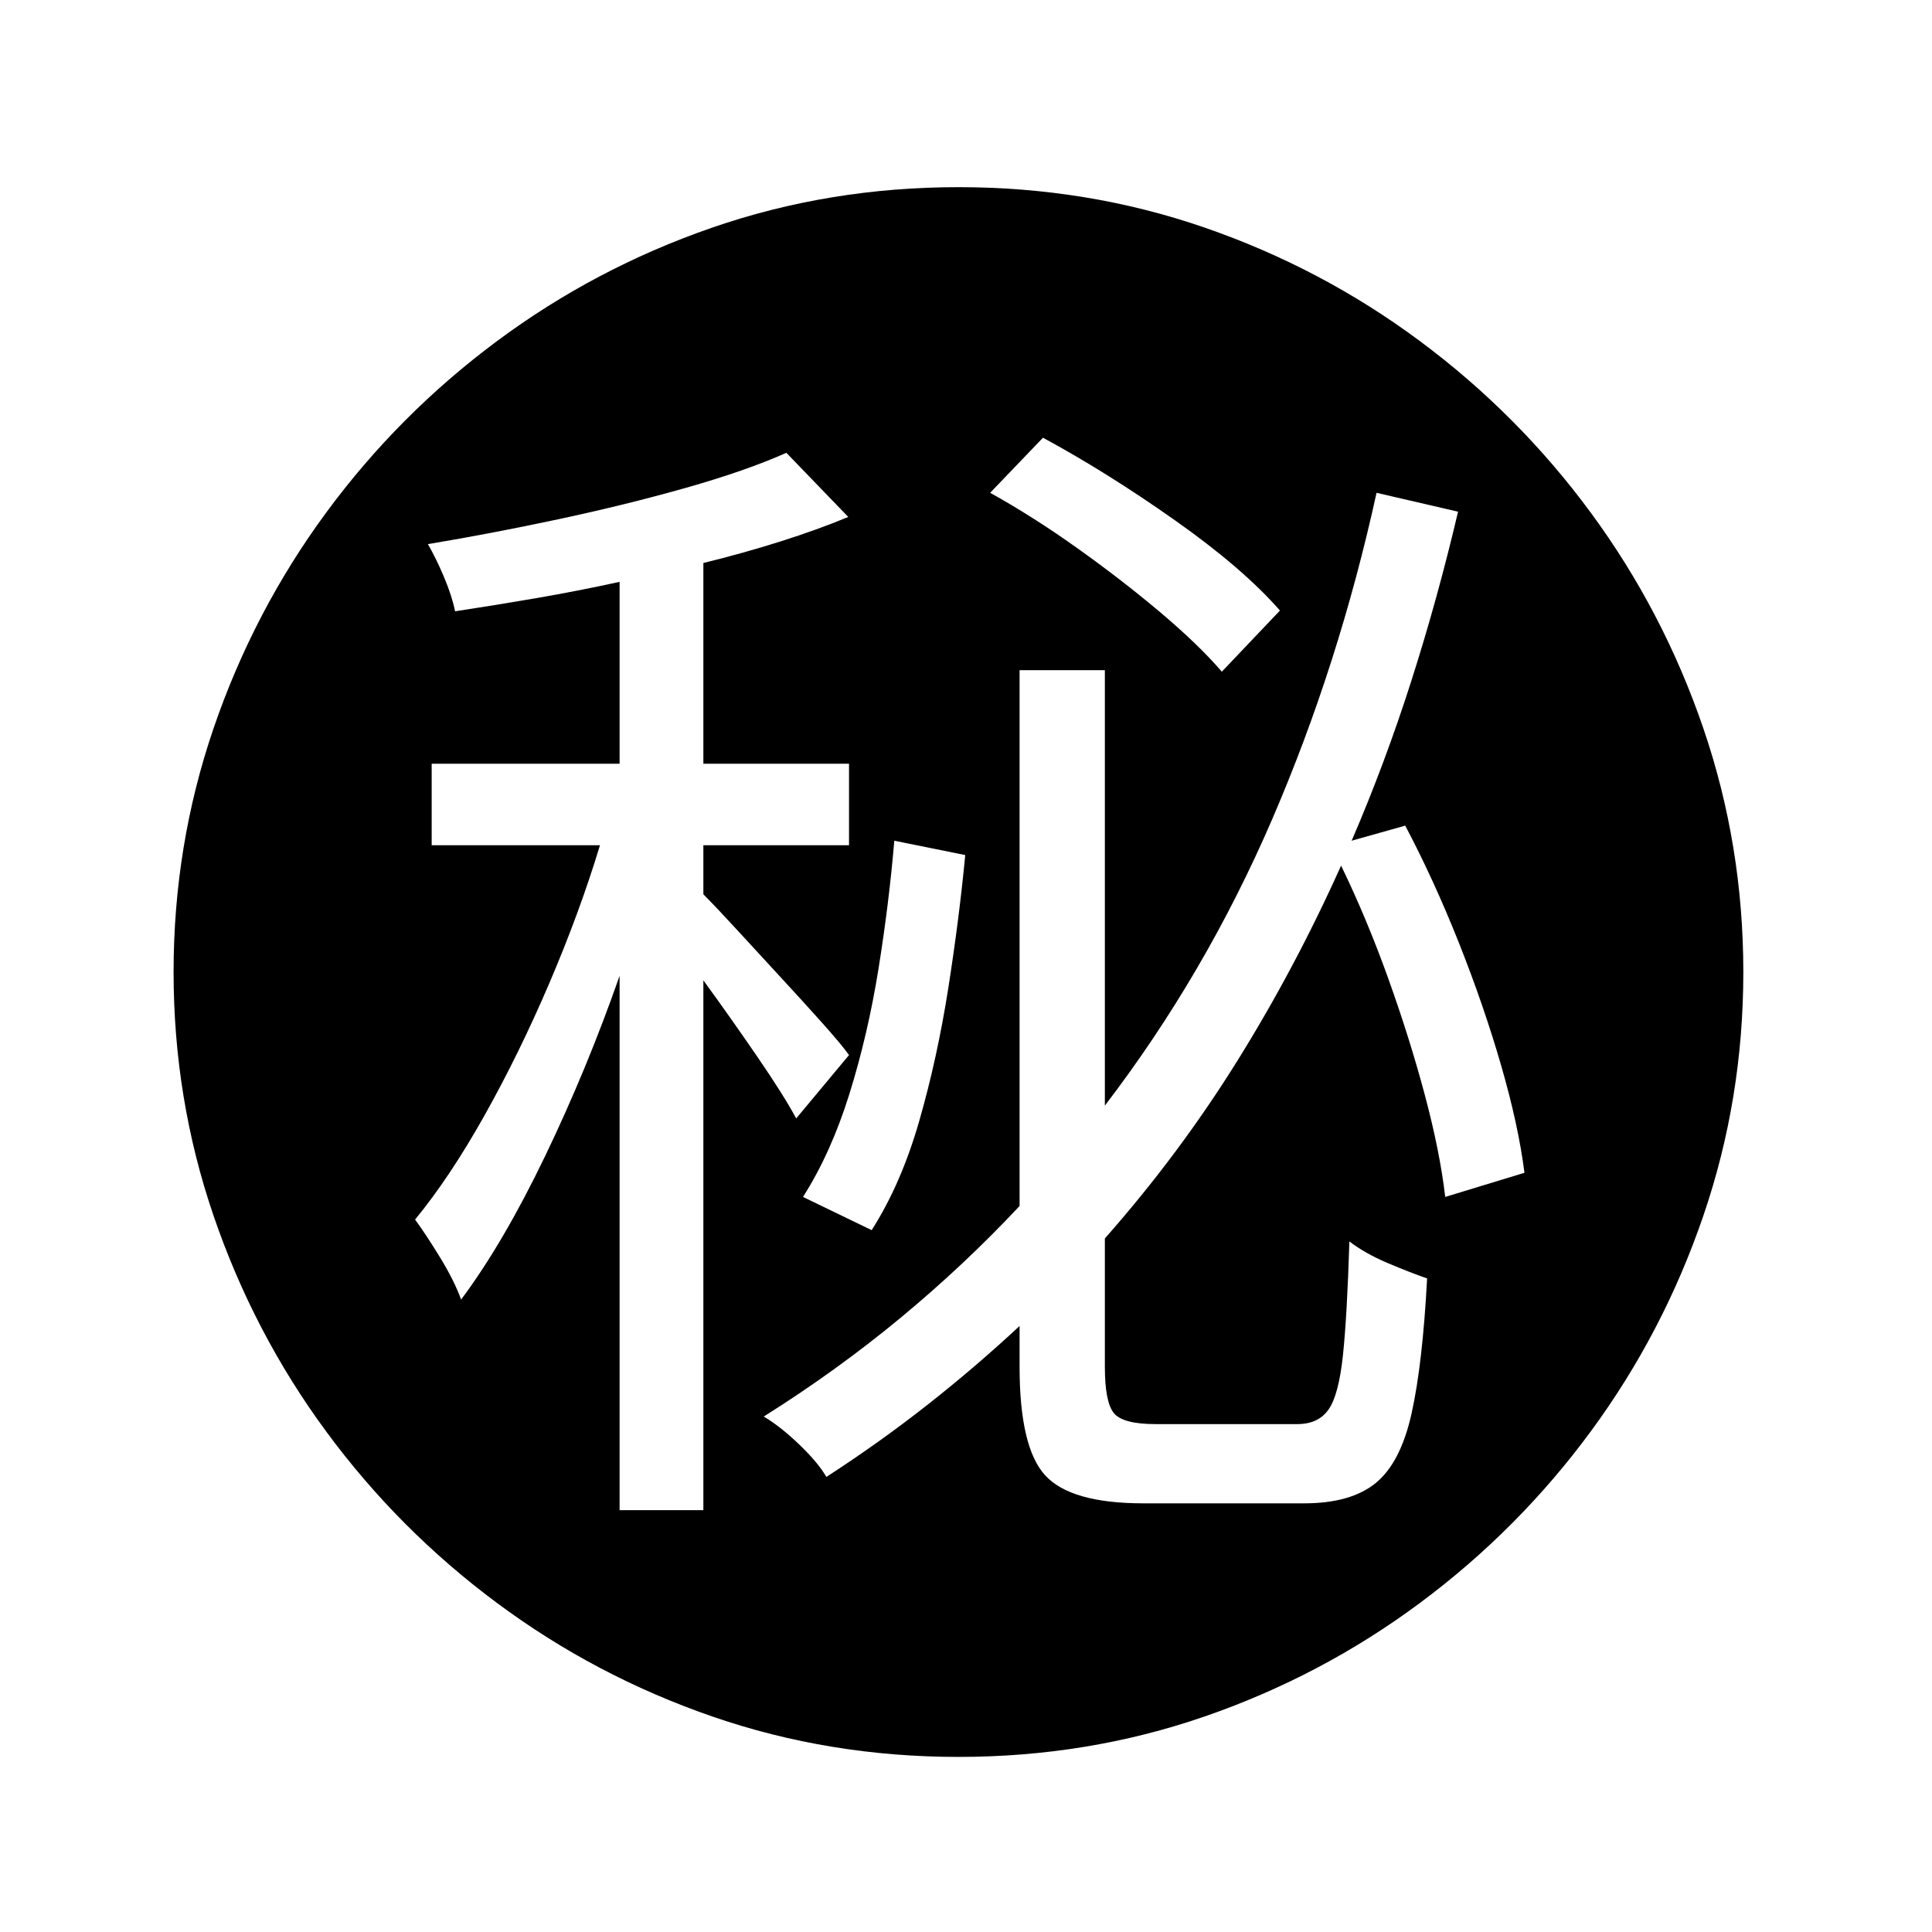
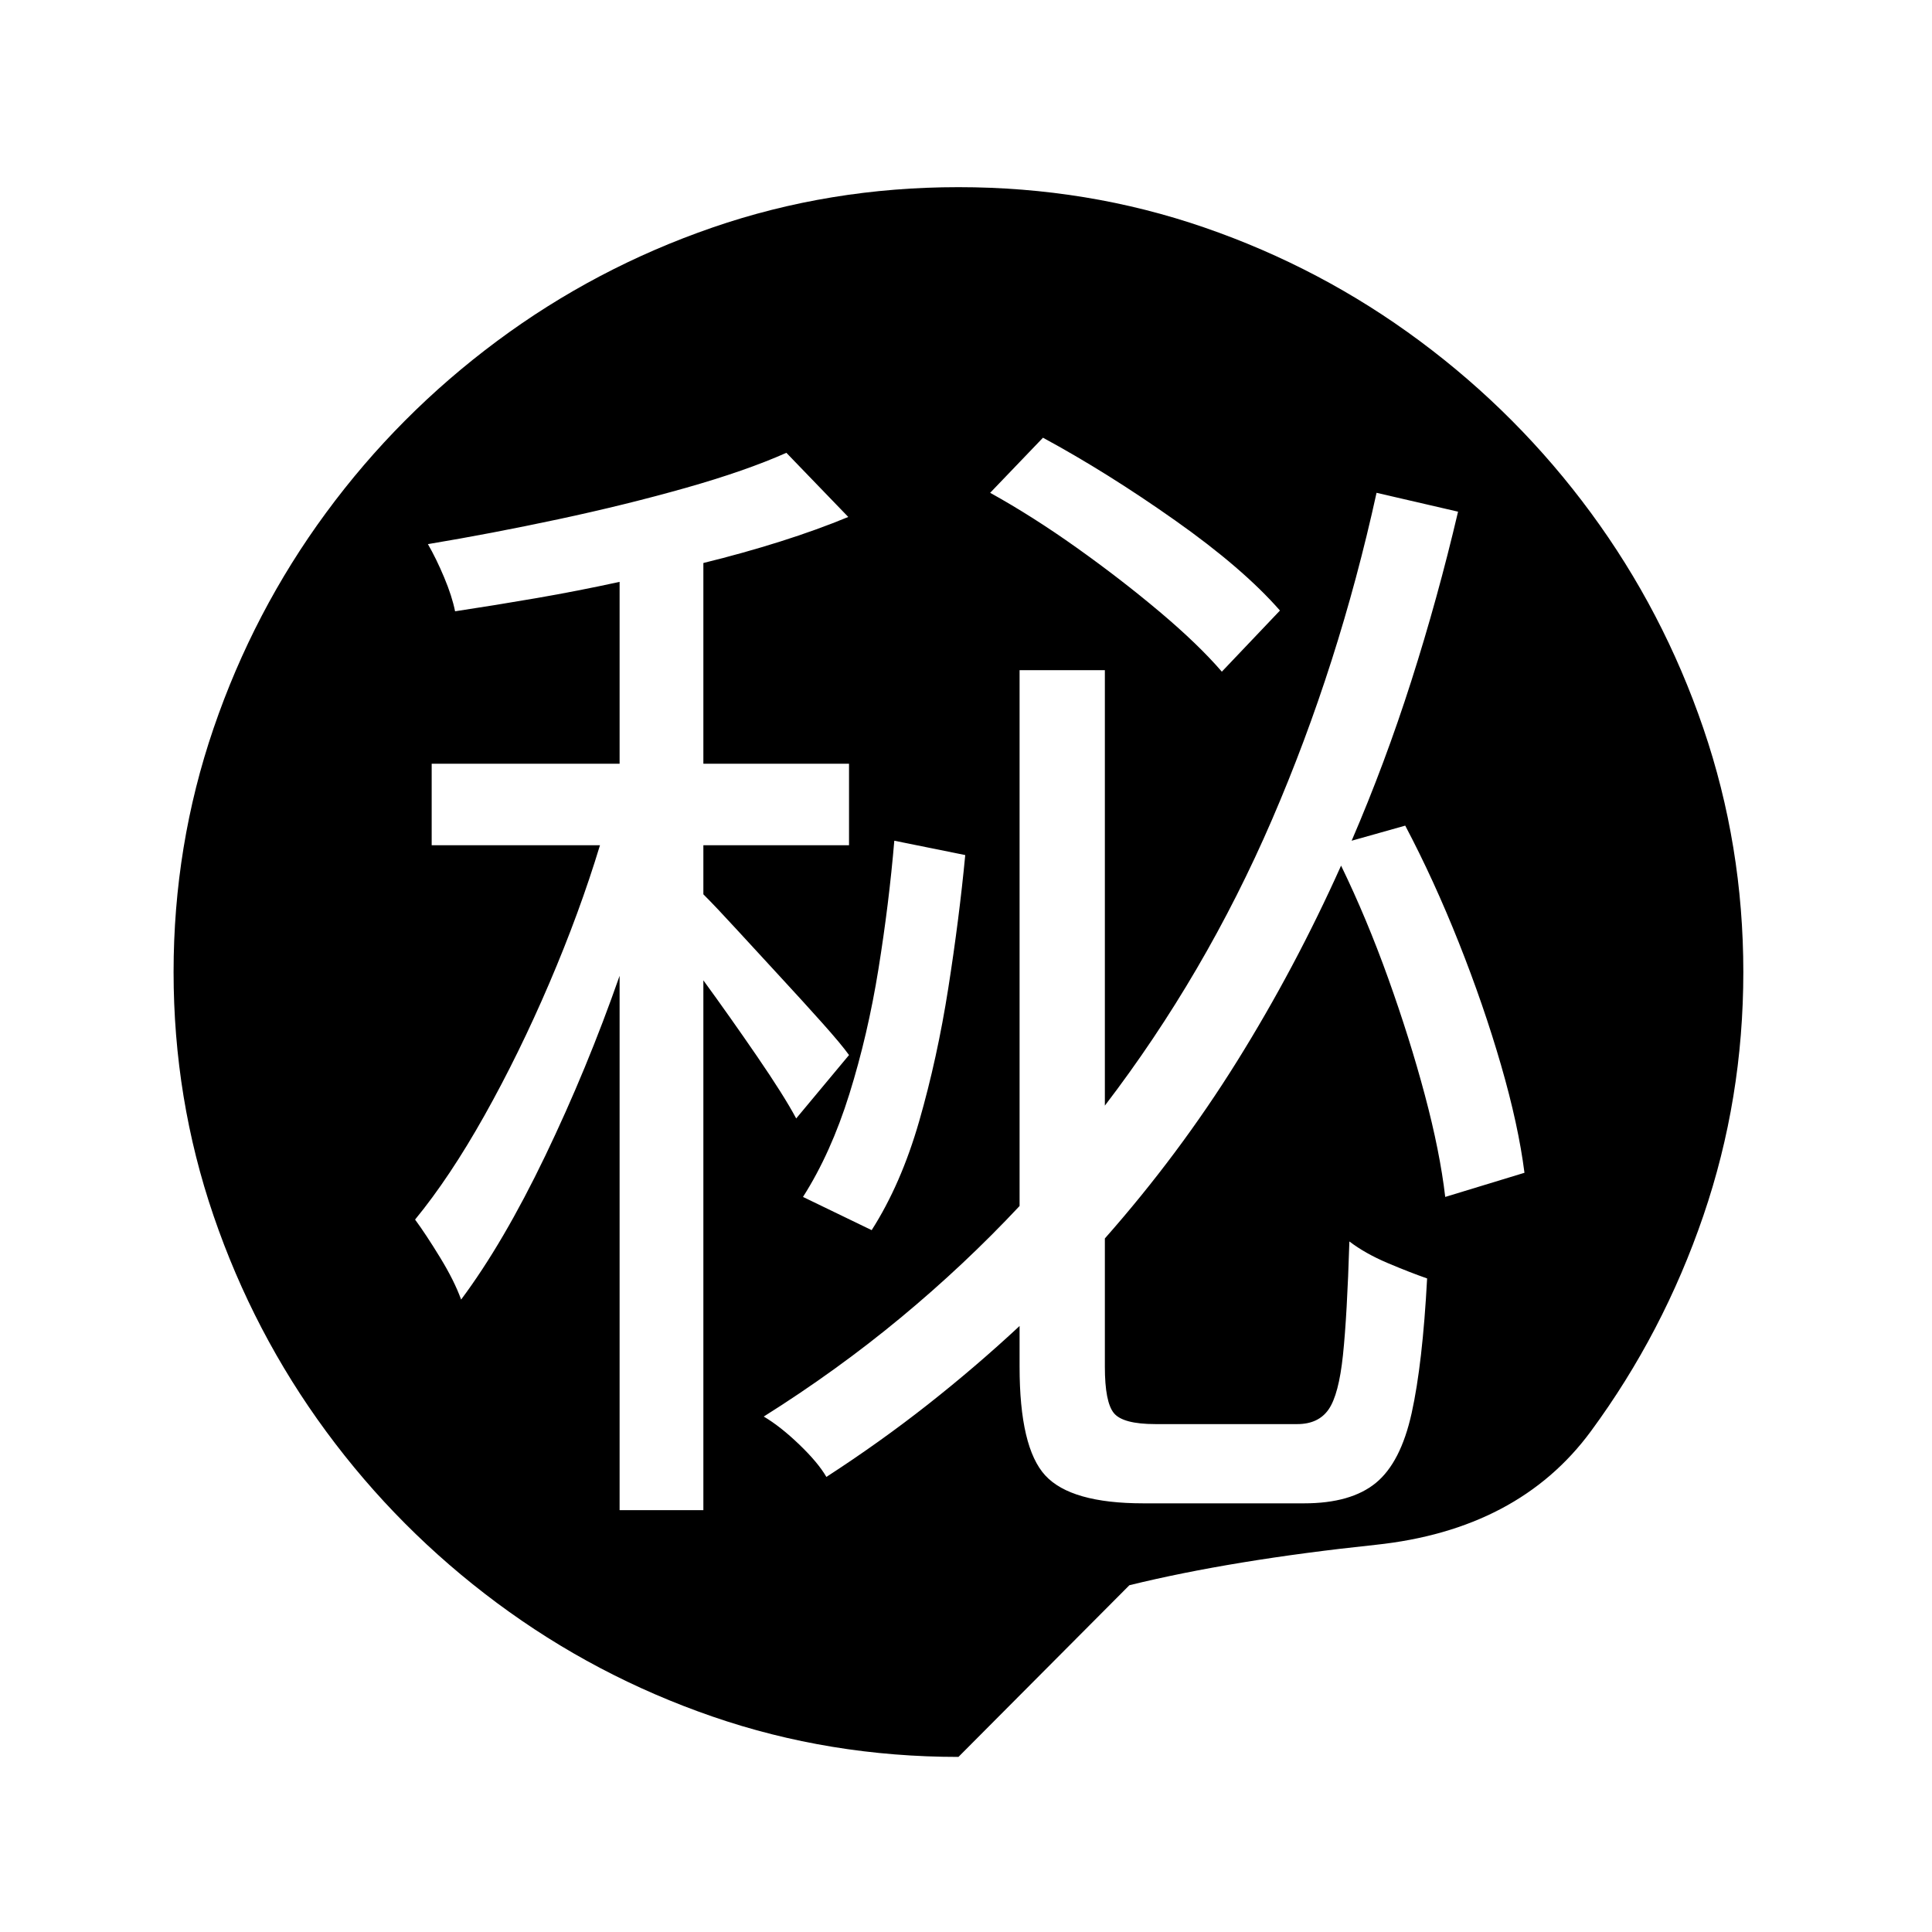
<svg xmlns="http://www.w3.org/2000/svg" version="1.1" viewBox="30 -350 2560 2560">
-   <path fill="currentColor" d="M1300 1978q-171 0 -326 -53.5t-285.5 -150.5t-226.5 -227.5t-149 -285.5t-53 -323t53 -323t149 -285.5t226.5 -227.5t285.5 -150.5t326 -53.5t326 53.5t285.5 150.5t226.5 227.5t149 285.5t53 323t-53 323t-149 285.5t-226.5 227.5t-285.5 150.5t-326 53.5zM851 1651h111 v-702q35 48 71 100.5t52 82.5l70 -84q-10 -14 -35 -42t-55.5 -61t-58 -63t-44.5 -47v-65h193v-108h-193v-266q53 -13 102 -28.5t90 -32.5l-82 -85q-54 24 -133.5 46.5t-168.5 41.5t-173 33q11 19 21.5 44t14.5 45q53 -8 108 -17.5t110 -21.5v241h-249v108h223 q-27 89 -67 182.5t-86 175.5t-92 138q14 19 33 50t28 56q56 -75 111.5 -190.5t98.5 -238.5v708zM1185 1280q39 -61 63 -144.5t38.5 -176t22.5 -176.5l-94 -19q-7 83 -21 170t-38.5 165.5t-61.5 136.5zM1545 1642h213q62 0 95 -27t47.5 -92.5t20.5 -178.5q-23 -8 -52.5 -20.5 t-50.5 -28.5q-3 98 -8.5 150.5t-19 72t-41.5 19.5h-188q-43 0 -55 -14.5t-12 -61.5v-170q98 -111 175 -234.5t138 -259.5q34 70 62.5 149.5t48.5 154.5t27 135l105 -32q-8 -63 -31 -142.5t-56 -162.5t-71 -155l-71 20q44 -102 79 -211.5t62 -224.5l-108 -25 q-50 228 -138.5 433t-221.5 379v-577h-113v710q-73 78 -157.5 148t-181.5 131q22 13 47 37t36 43q71 -46 134.5 -96t121.5 -104v54q0 107 34 144t130 37zM1649 540l77 -81q-49 -56 -139 -119.5t-175 -109.5l-70 73q56 31 115 73t110 85t82 79z" />
+   <path fill="currentColor" d="M1300 1978q-171 0 -326 -53.5t-285.5 -150.5t-226.5 -227.5t-149 -285.5t-53 -323t53 -323t149 -285.5t226.5 -227.5t285.5 -150.5t326 -53.5t326 53.5t285.5 150.5t226.5 227.5t149 285.5t53 323t-53 323t-149 285.5t-285.5 150.5t-326 53.5zM851 1651h111 v-702q35 48 71 100.5t52 82.5l70 -84q-10 -14 -35 -42t-55.5 -61t-58 -63t-44.5 -47v-65h193v-108h-193v-266q53 -13 102 -28.5t90 -32.5l-82 -85q-54 24 -133.5 46.5t-168.5 41.5t-173 33q11 19 21.5 44t14.5 45q53 -8 108 -17.5t110 -21.5v241h-249v108h223 q-27 89 -67 182.5t-86 175.5t-92 138q14 19 33 50t28 56q56 -75 111.5 -190.5t98.5 -238.5v708zM1185 1280q39 -61 63 -144.5t38.5 -176t22.5 -176.5l-94 -19q-7 83 -21 170t-38.5 165.5t-61.5 136.5zM1545 1642h213q62 0 95 -27t47.5 -92.5t20.5 -178.5q-23 -8 -52.5 -20.5 t-50.5 -28.5q-3 98 -8.5 150.5t-19 72t-41.5 19.5h-188q-43 0 -55 -14.5t-12 -61.5v-170q98 -111 175 -234.5t138 -259.5q34 70 62.5 149.5t48.5 154.5t27 135l105 -32q-8 -63 -31 -142.5t-56 -162.5t-71 -155l-71 20q44 -102 79 -211.5t62 -224.5l-108 -25 q-50 228 -138.5 433t-221.5 379v-577h-113v710q-73 78 -157.5 148t-181.5 131q22 13 47 37t36 43q71 -46 134.5 -96t121.5 -104v54q0 107 34 144t130 37zM1649 540l77 -81q-49 -56 -139 -119.5t-175 -109.5l-70 73q56 31 115 73t110 85t82 79z" />
</svg>